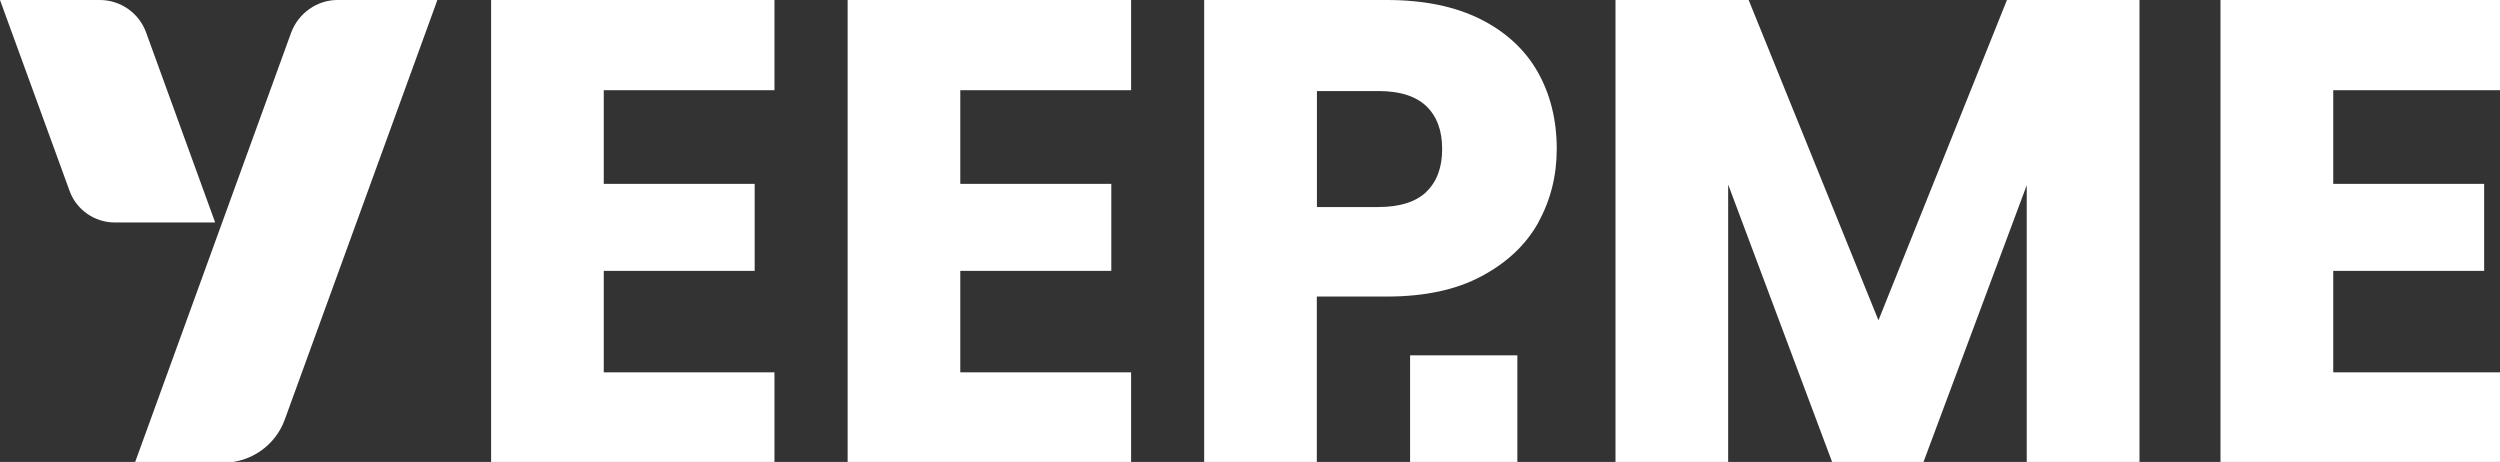
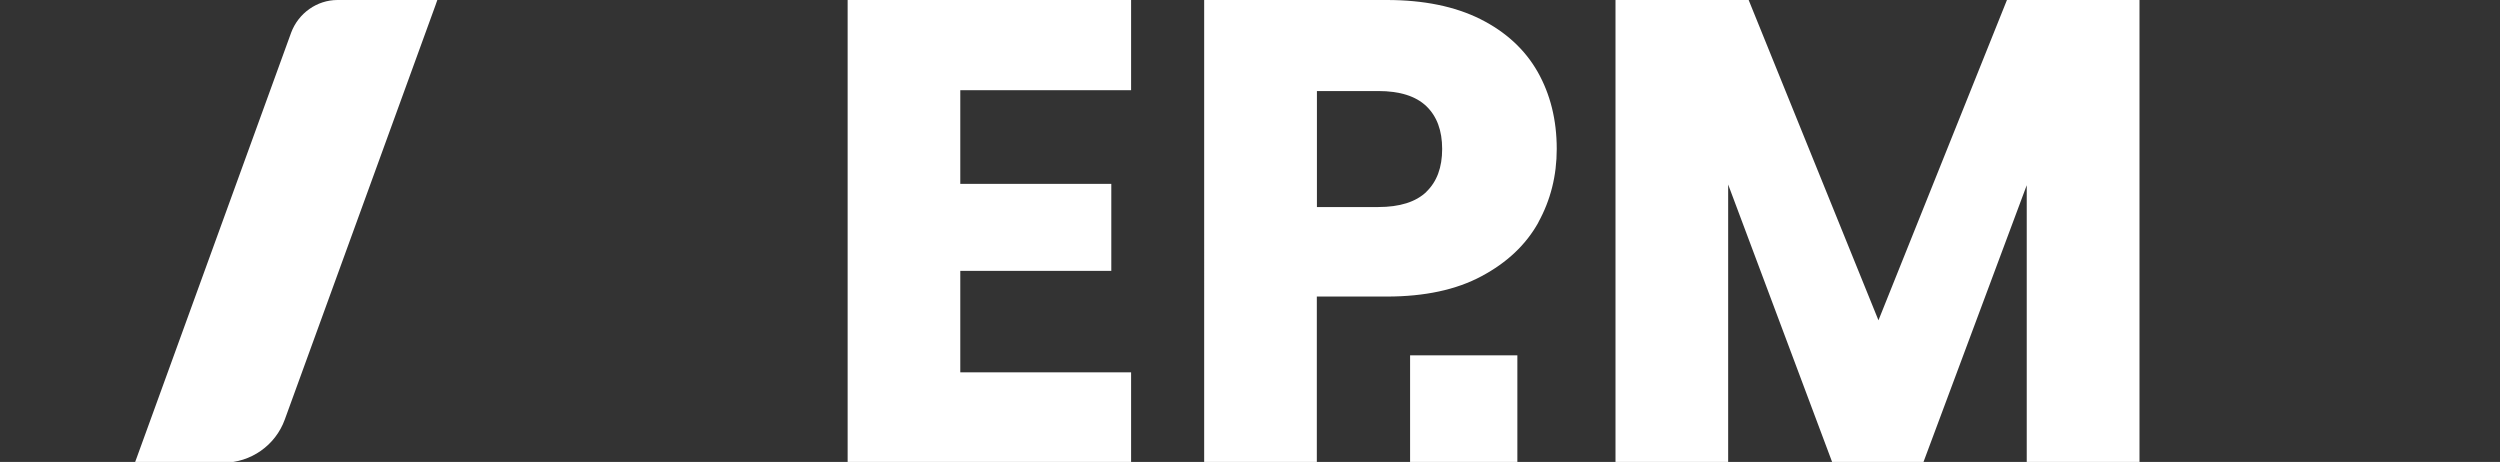
<svg xmlns="http://www.w3.org/2000/svg" width="65.278mm" height="12.062mm" viewBox="0 0 65.278 12.062" version="1.1" id="svg1" xml:space="preserve">
  <rect x="0" y="0" width="65.278" height="12.062" fill="#333333" stroke="none" />
  <defs id="defs1">
    <style id="style1">
      .cls-1 {
        stroke-width: 0px;
      }
    </style>
  </defs>
  <g id="layer1" transform="translate(-72.27,-142.469)">
    <g id="g1" transform="matrix(0.265,0,0,0.265,72.27,142.469)" style="fill:#ffffff;fill-opacity:1">
      <g id="g2" style="fill:#ffffff;fill-opacity:1">
-         <path class="cls-1" d="m 21.2,21.92 h -9.9 c -1.98,0 -3.79,-1.26 -4.45,-3.13 L 0,0 h 9.84 c 2.04,0 3.87,1.29 4.56,3.21 z" id="path4" style="fill:#ffffff;fill-opacity:1" />
        <path class="cls-1" d="M 43.09,0 42.92,0.49 28.06,41.34 c -0.92,2.55 -3.36,4.25 -6.05,4.25 H 13.29 L 13.46,45.13 28.69,3.21 C 29.41,1.29 31.24,0 33.25,0 Z" id="path5" style="fill:#ffffff;fill-opacity:1" />
      </g>
-       <polygon class="cls-1" points="76.31,36.69 76.31,45.59 48.39,45.59 48.39,0 76.31,0 76.31,8.89 59.49,8.89 59.49,18.12 74.36,18.12 74.36,26.69 59.49,26.69 59.49,36.69 " id="polygon1" style="fill:#ffffff;fill-opacity:1" />
      <polygon class="cls-1" points="111.45,36.69 111.45,45.59 83.52,45.59 83.52,0 111.45,0 111.45,8.89 94.62,8.89 94.62,18.12 109.5,18.12 109.5,26.69 94.62,26.69 94.62,36.69 " id="polygon2" style="fill:#ffffff;fill-opacity:1" />
      <path class="cls-1" d="m 151.58,21.92 c -1.22,2.19 -3.08,3.95 -5.59,5.29 -2.51,1.35 -5.63,2.01 -9.35,2.01 h -6.89 v 16.37 h -11.1 V 0 h 17.99 c 3.64,0 6.71,0.63 9.22,1.88 2.51,1.26 4.39,2.99 5.65,5.2 1.25,2.21 1.88,4.74 1.88,7.6 0,2.64 -0.61,5.05 -1.82,7.24 M 140.54,18.9 c 1.04,-1 1.56,-2.4 1.56,-4.22 0,-1.82 -0.52,-3.22 -1.56,-4.22 -1.04,-0.99 -2.62,-1.49 -4.74,-1.49 h -6.04 V 20.4 h 6.04 c 2.12,0 3.7,-0.5 4.74,-1.49" id="path2" style="fill:#ffffff;fill-opacity:1" />
      <rect class="cls-1" x="138.94" y="35.01" width="10.57" height="10.57" id="rect4" style="fill:#ffffff;fill-opacity:1" />
      <polygon class="cls-1" points="170.28,18.18 170.28,45.59 159.18,45.59 159.18,0 172.3,0 185.09,31.56 197.75,0 210.81,0 210.81,45.59 199.7,45.59 199.7,18.25 189.5,45.59 180.55,45.59 " id="polygon3" style="fill:#ffffff;fill-opacity:1" />
-       <polygon class="cls-1" points="246.72,36.69 246.72,45.59 218.79,45.59 218.79,0 246.72,0 246.72,8.89 229.9,8.89 229.9,18.12 244.77,18.12 244.77,26.69 229.9,26.69 229.9,36.69 " id="polygon4" style="fill:#ffffff;fill-opacity:1" />
    </g>
  </g>
</svg>